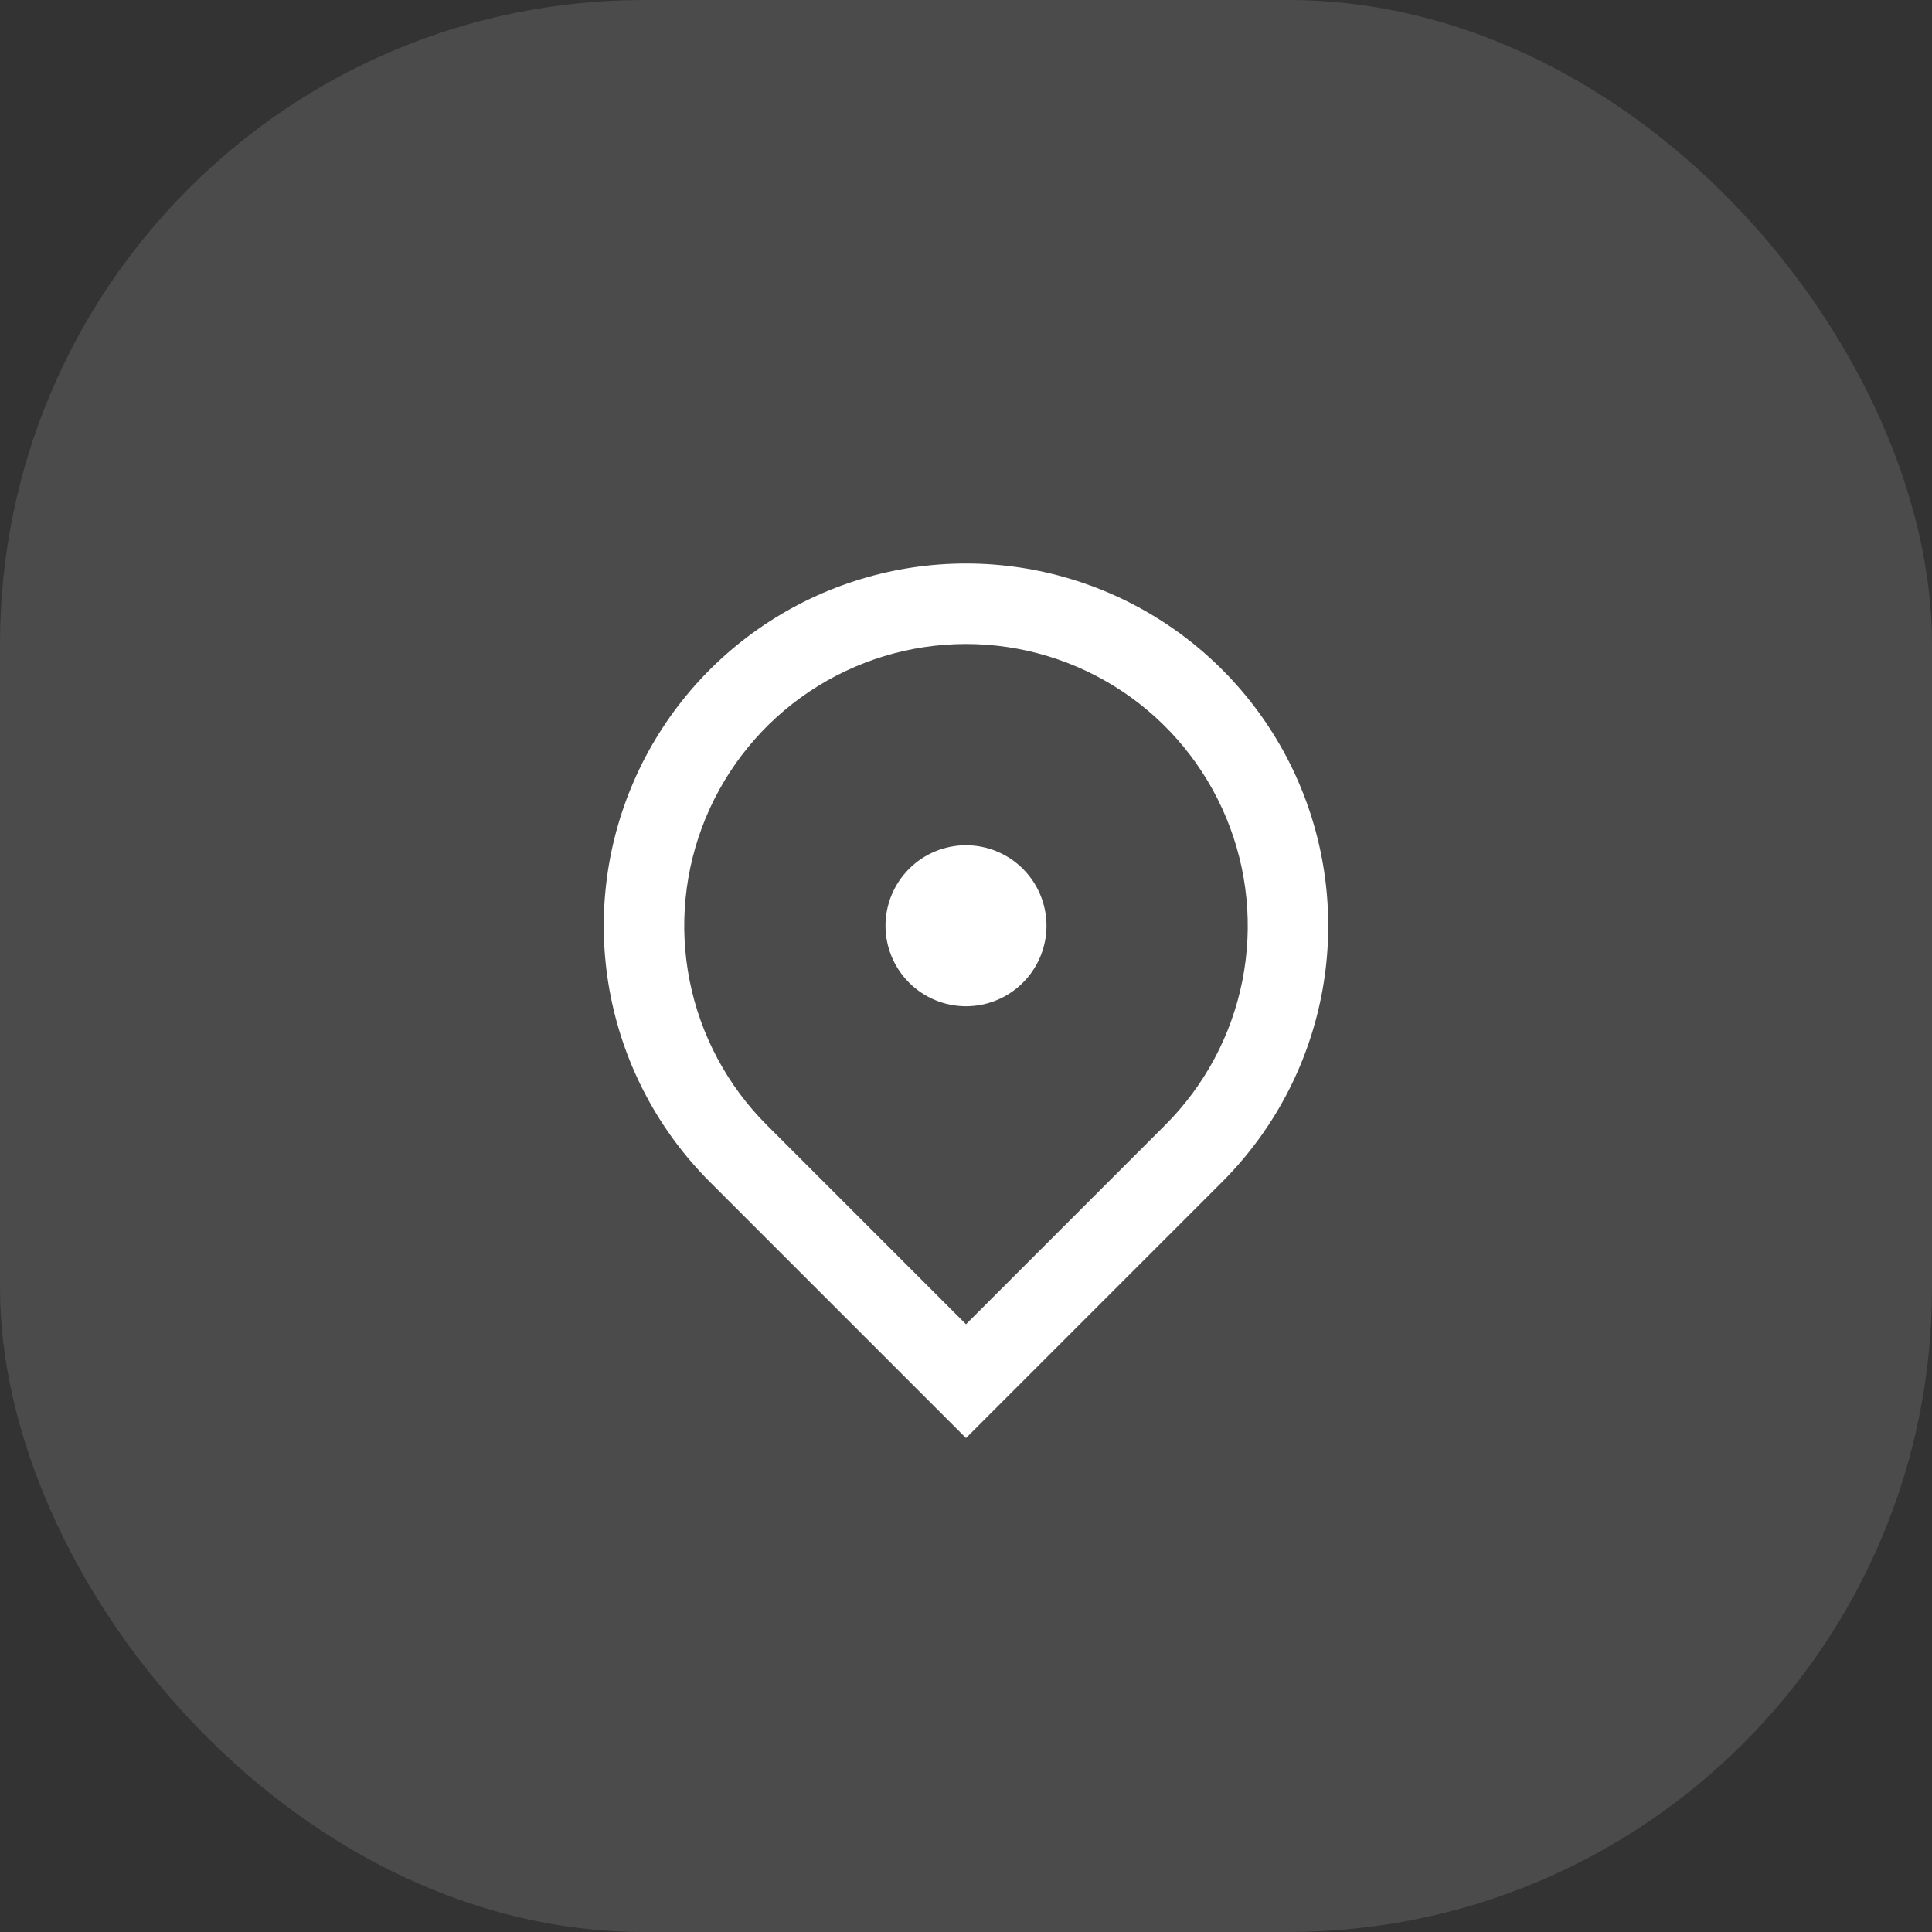
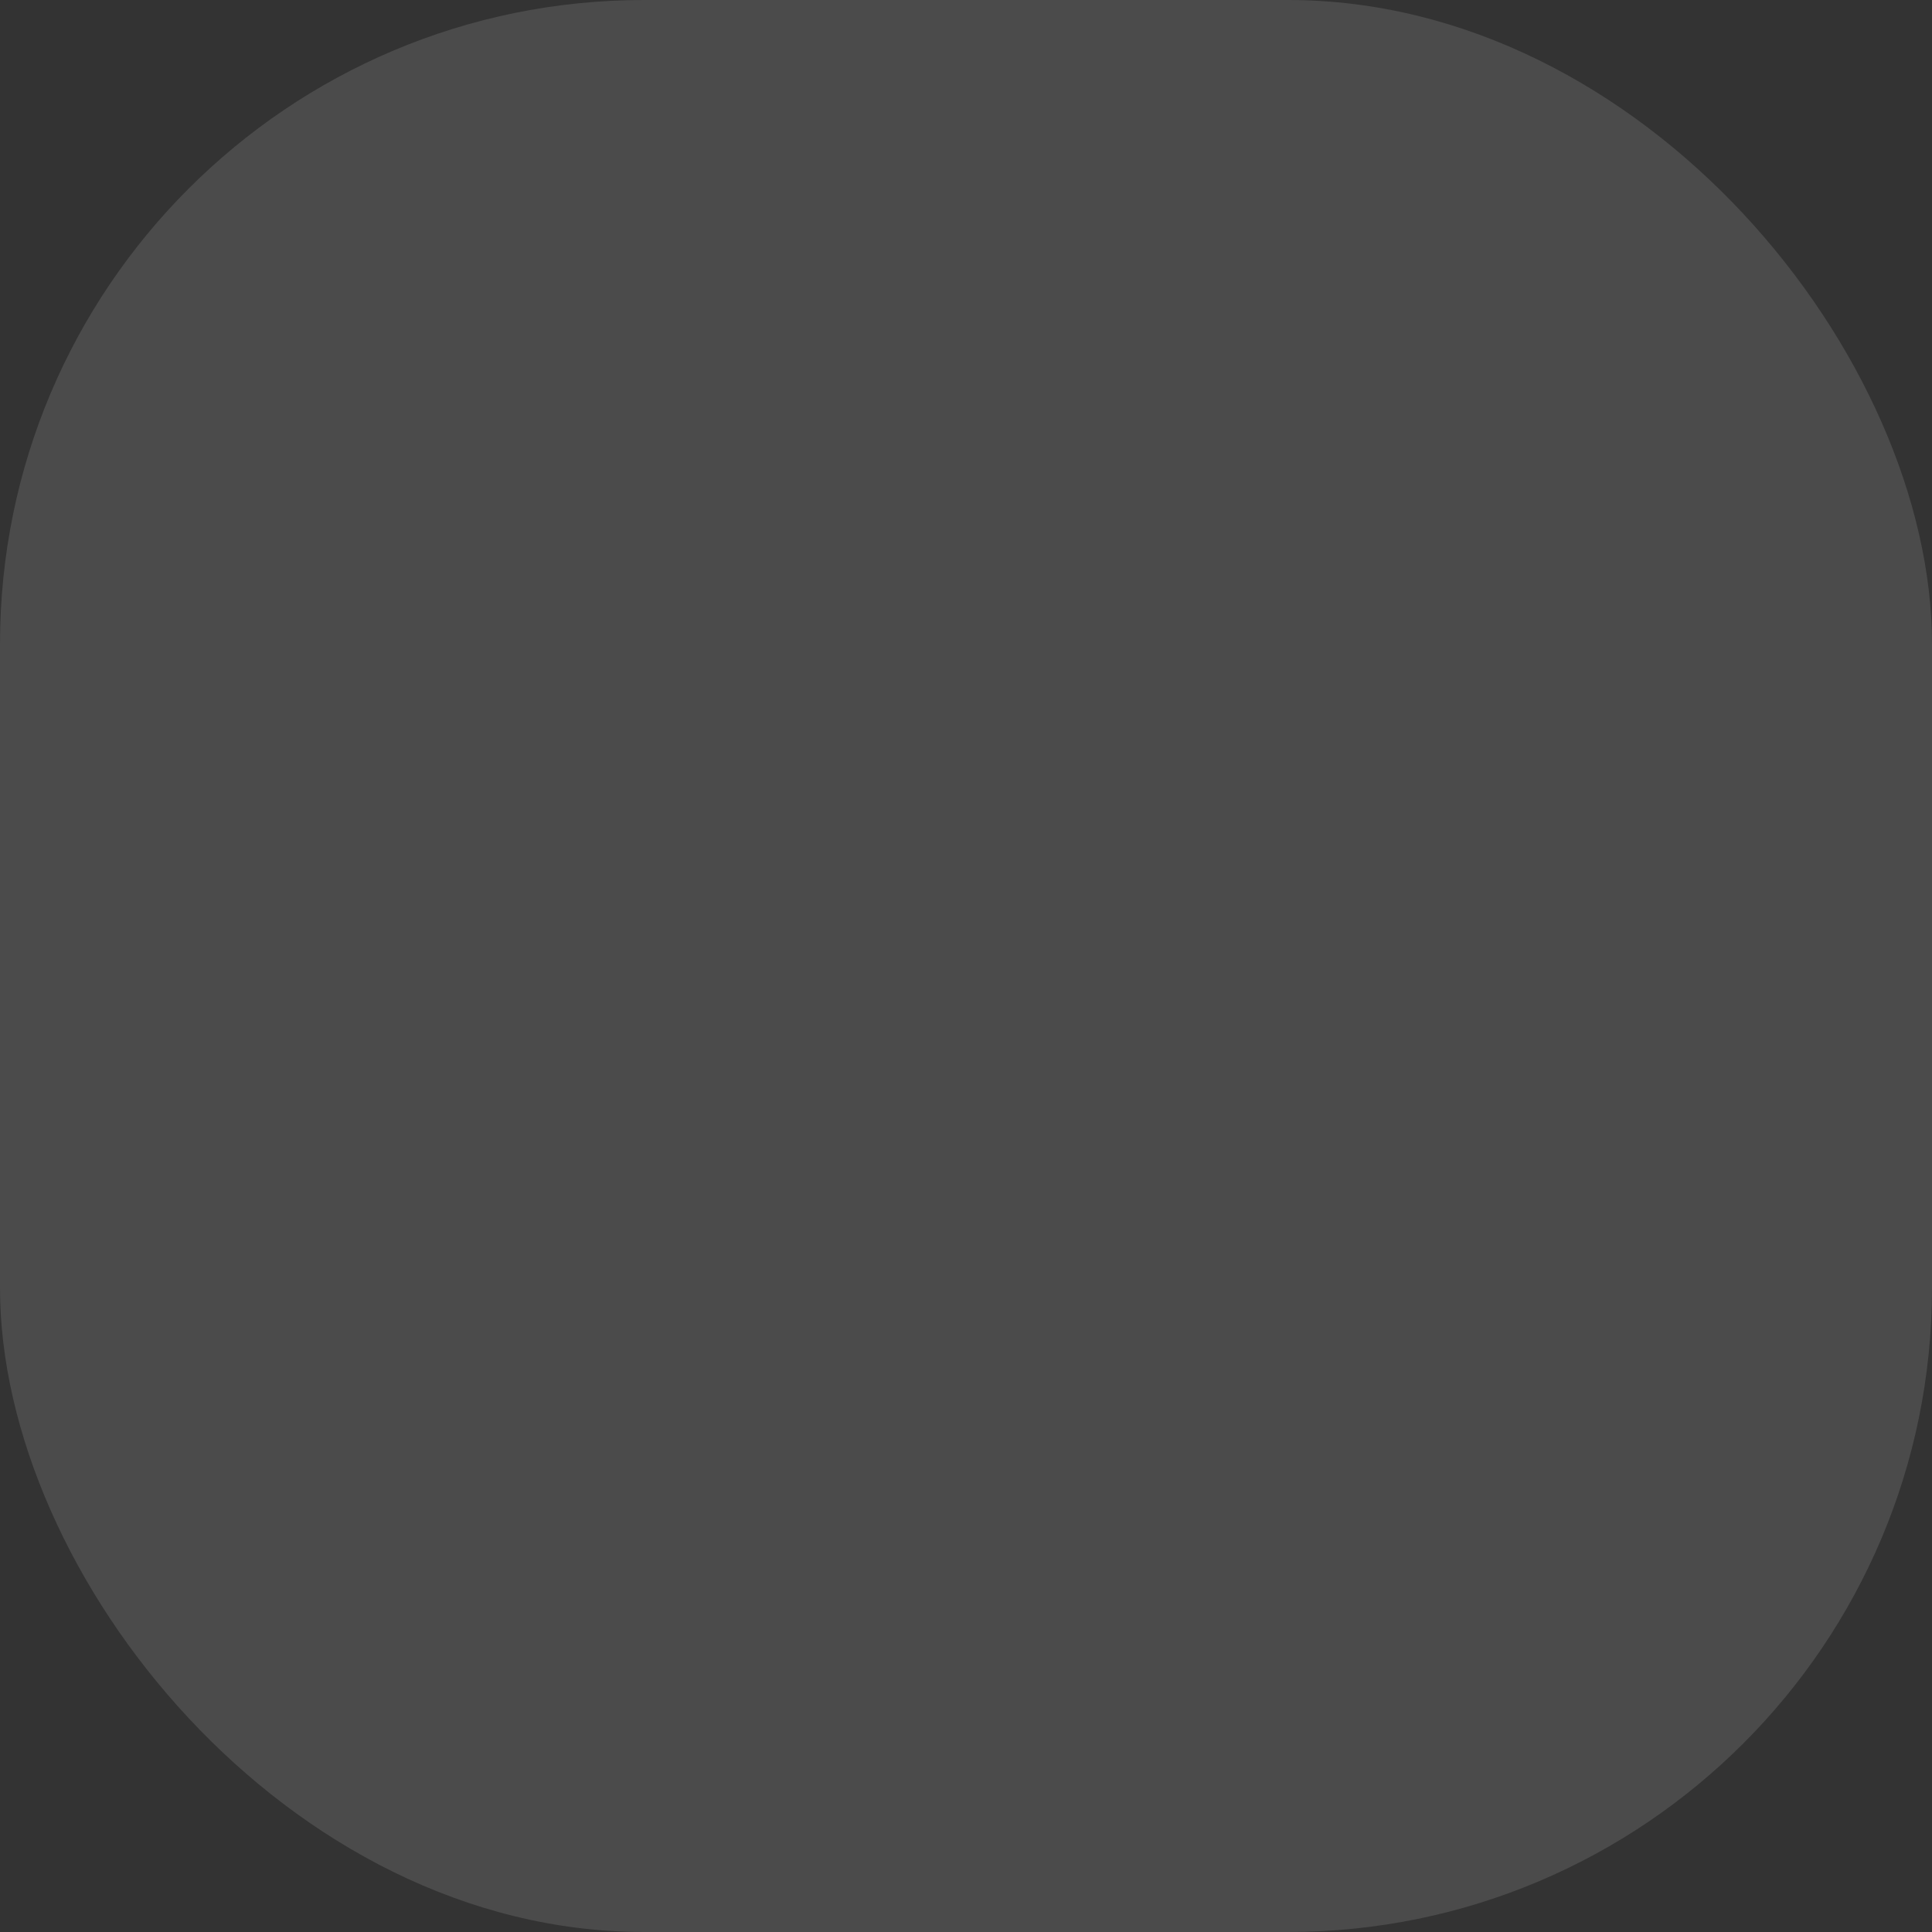
<svg xmlns="http://www.w3.org/2000/svg" width="48" height="48" viewBox="0 0 48 48" fill="none">
  <rect x="0" y="0" width="48" height="48" fill="#333333" stroke="none" />
  <rect width="48" height="48" rx="16" fill="white" fill-opacity="0.12" />
-   <path d="M24 35.728L17.636 29.364C16.377 28.105 15.52 26.502 15.173 24.756C14.826 23.01 15.004 21.201 15.685 19.556C16.366 17.911 17.52 16.506 19 15.517C20.48 14.528 22.22 14 24 14C25.78 14 27.52 14.528 29 15.517C30.48 16.506 31.634 17.911 32.315 19.556C32.996 21.201 33.174 23.01 32.827 24.756C32.48 26.502 31.623 28.105 30.364 29.364L24 35.728ZM28.95 27.95C29.929 26.971 30.596 25.724 30.866 24.366C31.136 23.008 30.997 21.601 30.467 20.322C29.937 19.043 29.04 17.949 27.889 17.18C26.738 16.411 25.384 16 24 16C22.616 16 21.262 16.411 20.111 17.18C18.96 17.949 18.063 19.043 17.533 20.322C17.003 21.601 16.864 23.008 17.134 24.366C17.404 25.724 18.071 26.971 19.05 27.95L24 32.9L28.95 27.95ZM24 25C23.47 25 22.961 24.789 22.586 24.414C22.211 24.039 22 23.53 22 23C22 22.47 22.211 21.961 22.586 21.586C22.961 21.211 23.47 21 24 21C24.53 21 25.039 21.211 25.414 21.586C25.789 21.961 26 22.47 26 23C26 23.53 25.789 24.039 25.414 24.414C25.039 24.789 24.53 25 24 25Z" fill="white" />
</svg>